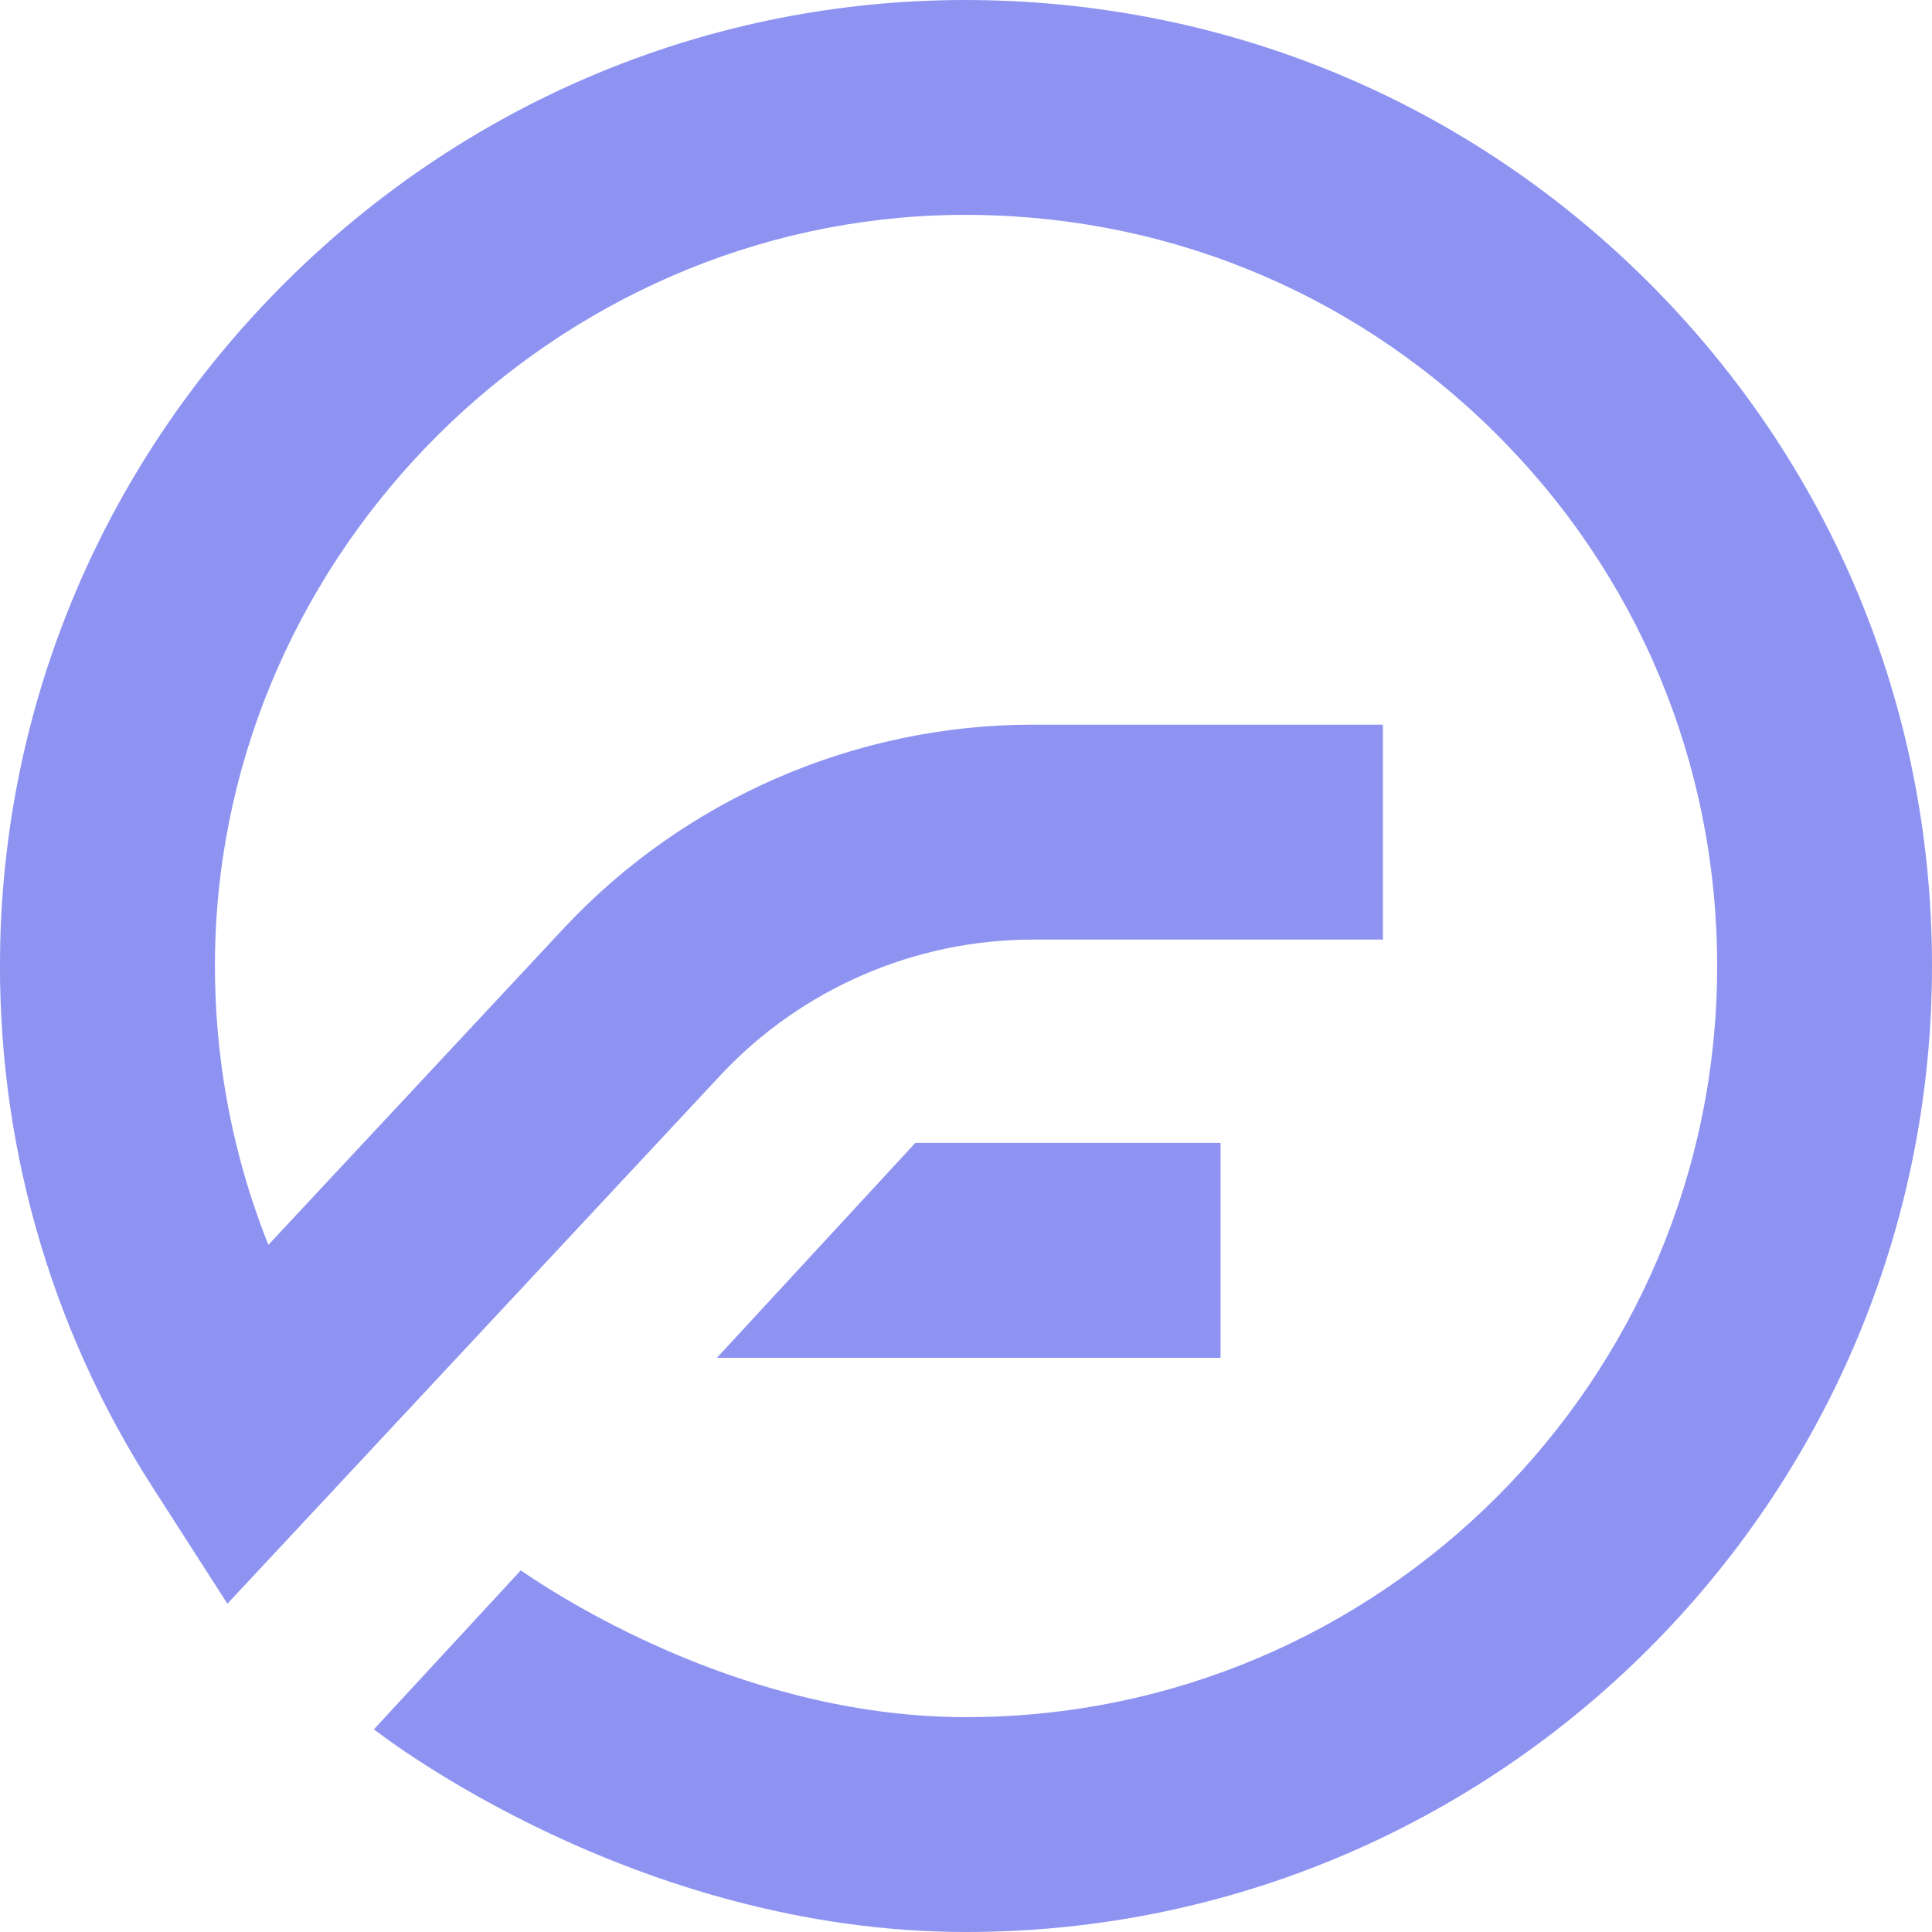
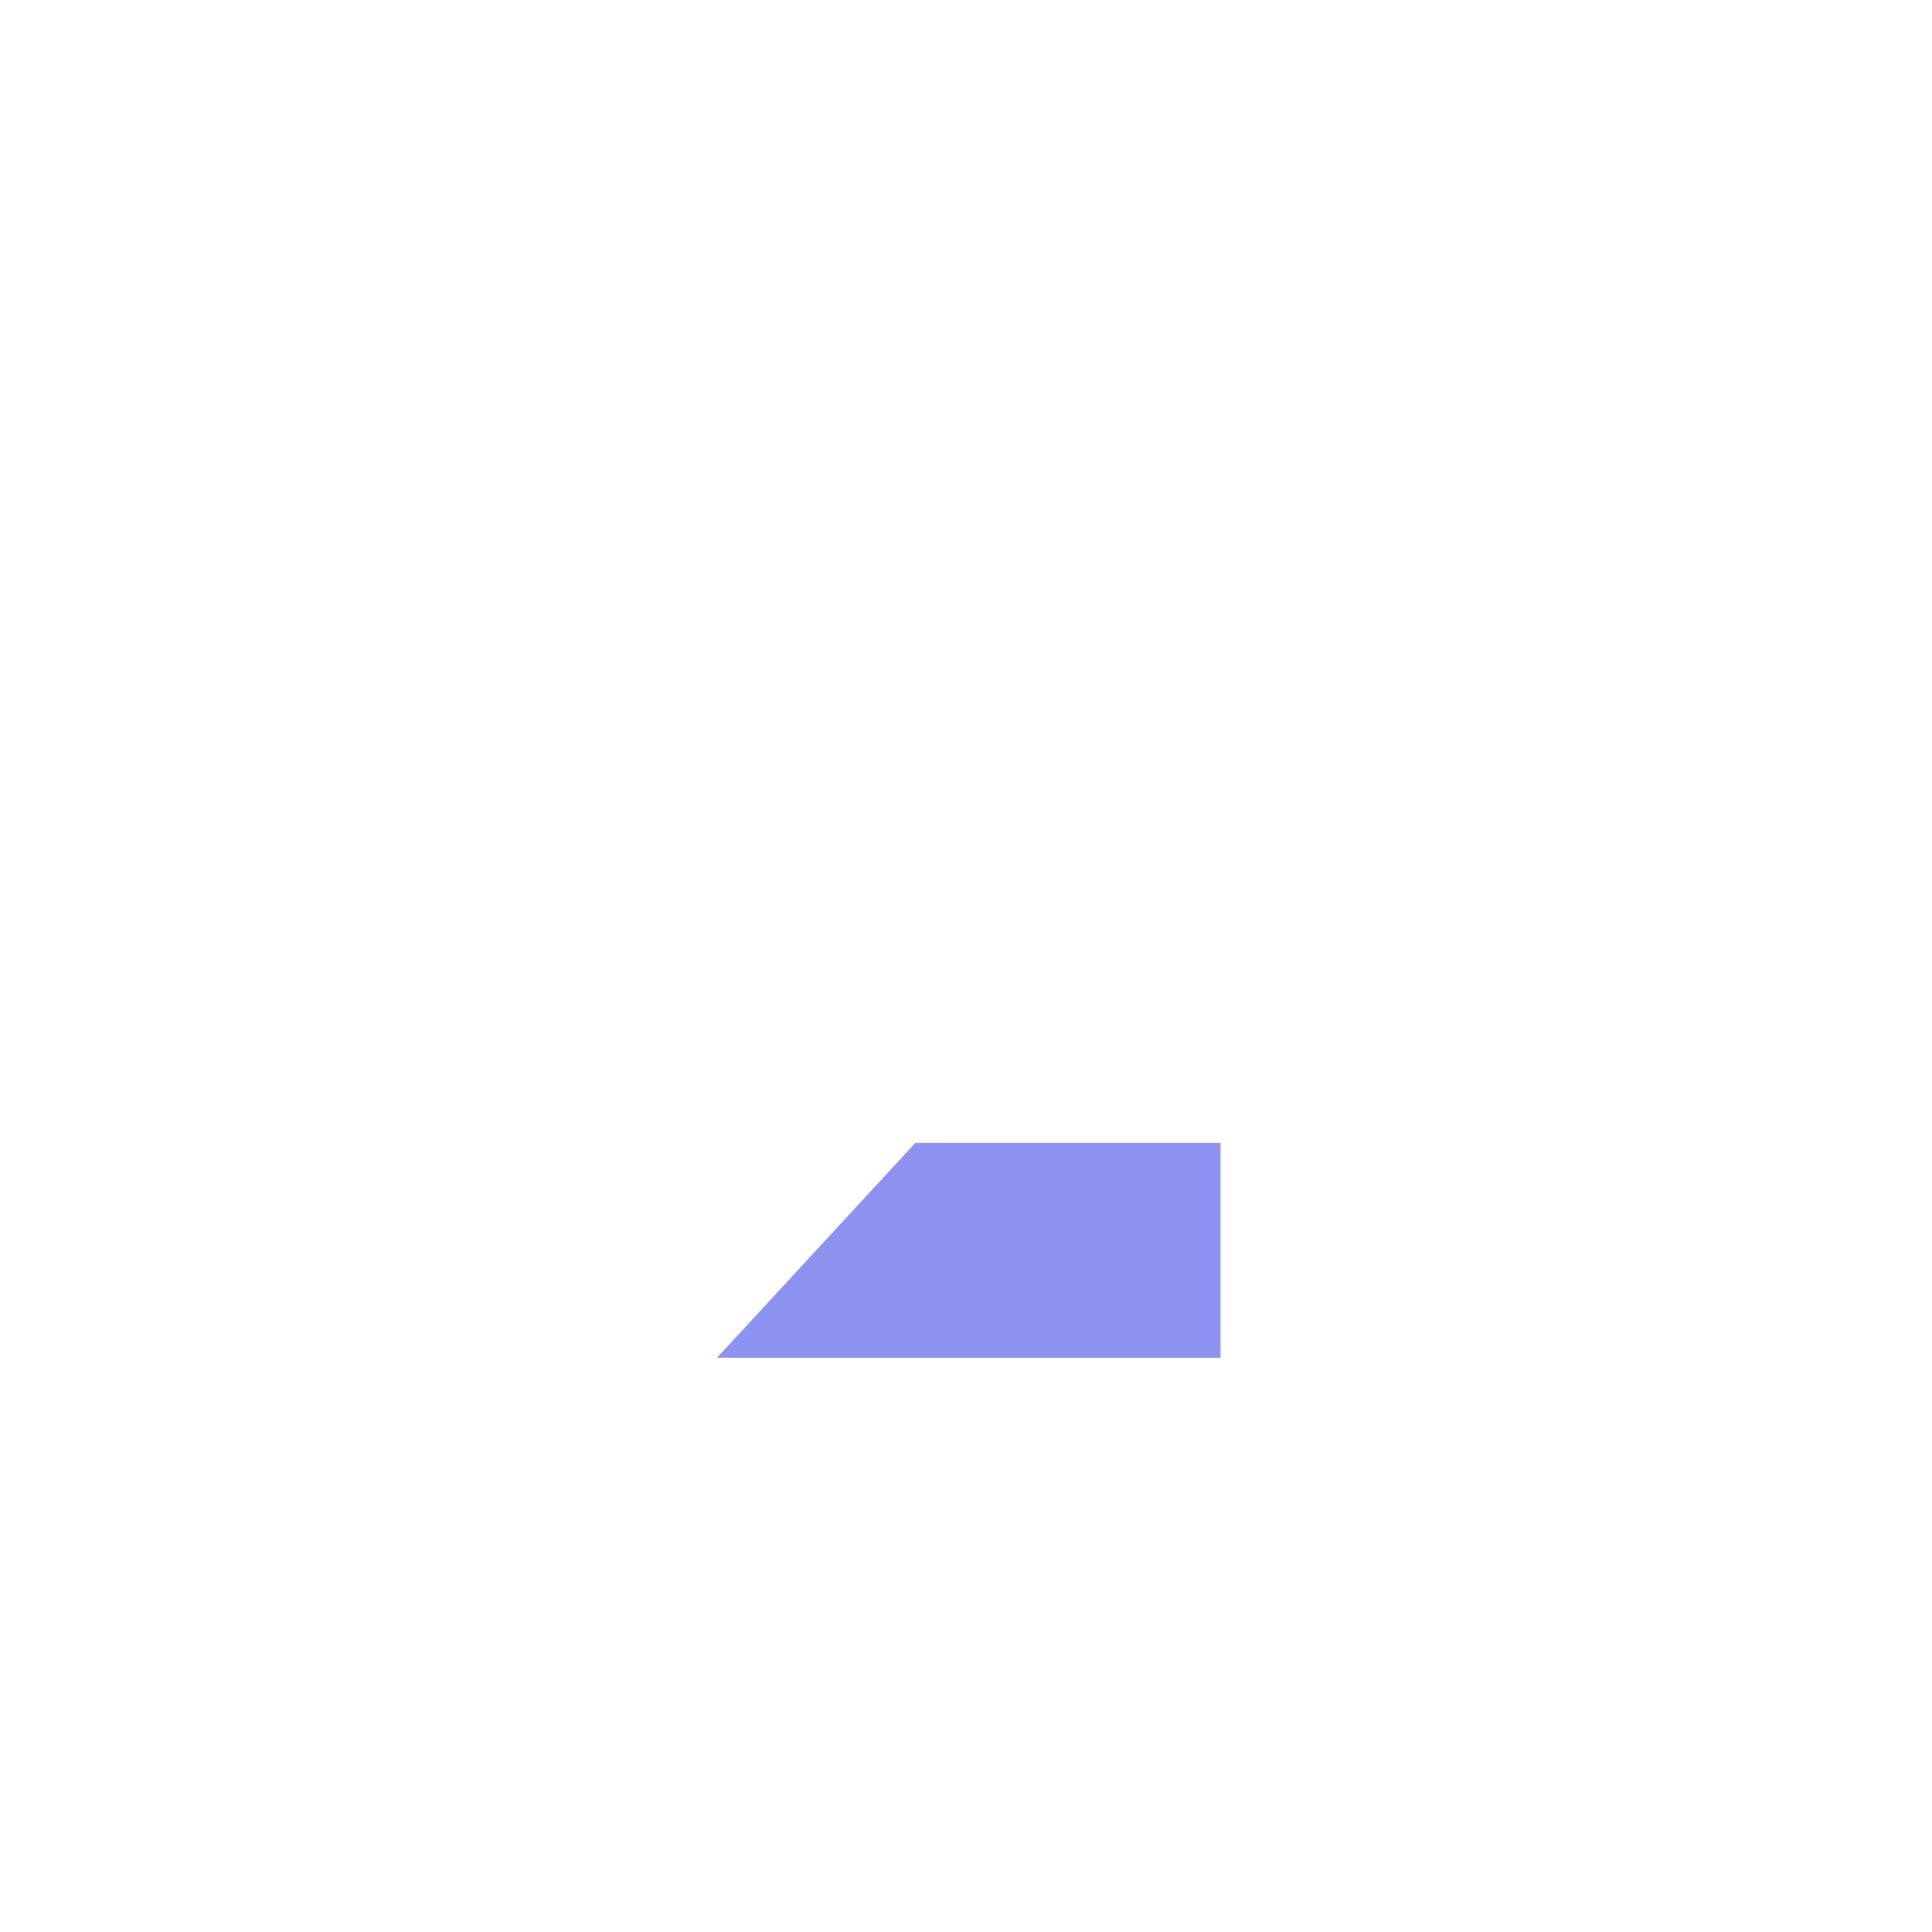
<svg xmlns="http://www.w3.org/2000/svg" width="24" height="24" viewBox="0 0 24 24" fill="none">
-   <path d="M11.826 0.001C15.07 -0.04 18.119 1.182 20.425 3.454C22.73 5.728 24 8.762 24 12C24 18.617 18.617 24 12 24C7.91 24 4.776 21.585 4.645 21.482L6.469 19.508C7.099 19.94 9.33 21.331 12 21.331C17.146 21.331 21.331 17.145 21.331 12C21.331 9.482 20.344 7.123 18.551 5.355C16.759 3.588 14.384 2.636 11.864 2.67C6.895 2.74 2.772 6.84 2.672 11.807C2.647 13.072 2.873 14.311 3.334 15.464L6.999 11.536C8.501 9.926 10.626 9.002 12.828 9.002H17.179V11.672H12.828C11.363 11.672 9.95 12.286 8.95 13.357L2.825 19.922L1.897 18.477C0.609 16.473 -0.046 14.148 0.002 11.754C0.065 8.645 1.326 5.715 3.552 3.501C5.779 1.288 8.717 0.045 11.826 0.001Z" fill="#8E93F2" />
  <path d="M8.906 16.867L11.371 14.197H15.162V16.867H8.906Z" fill="#8E93F2" />
</svg>